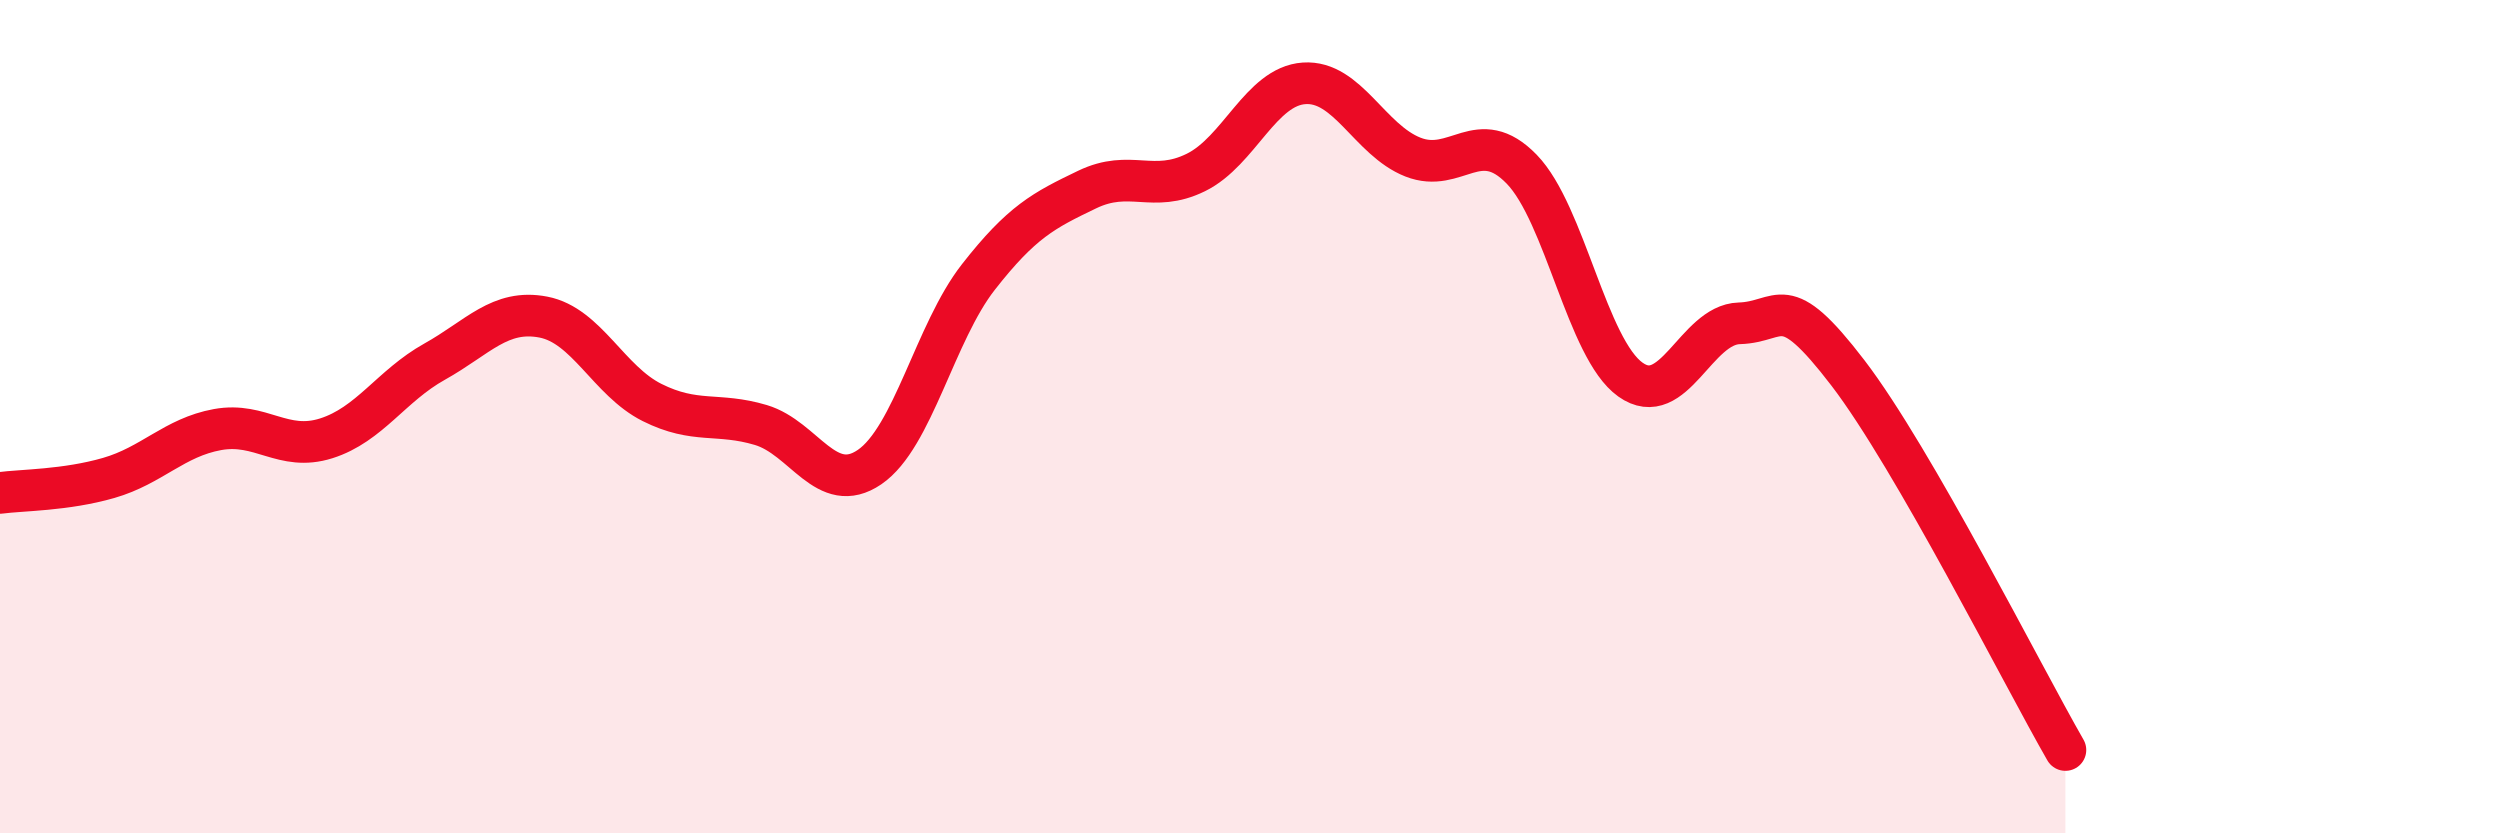
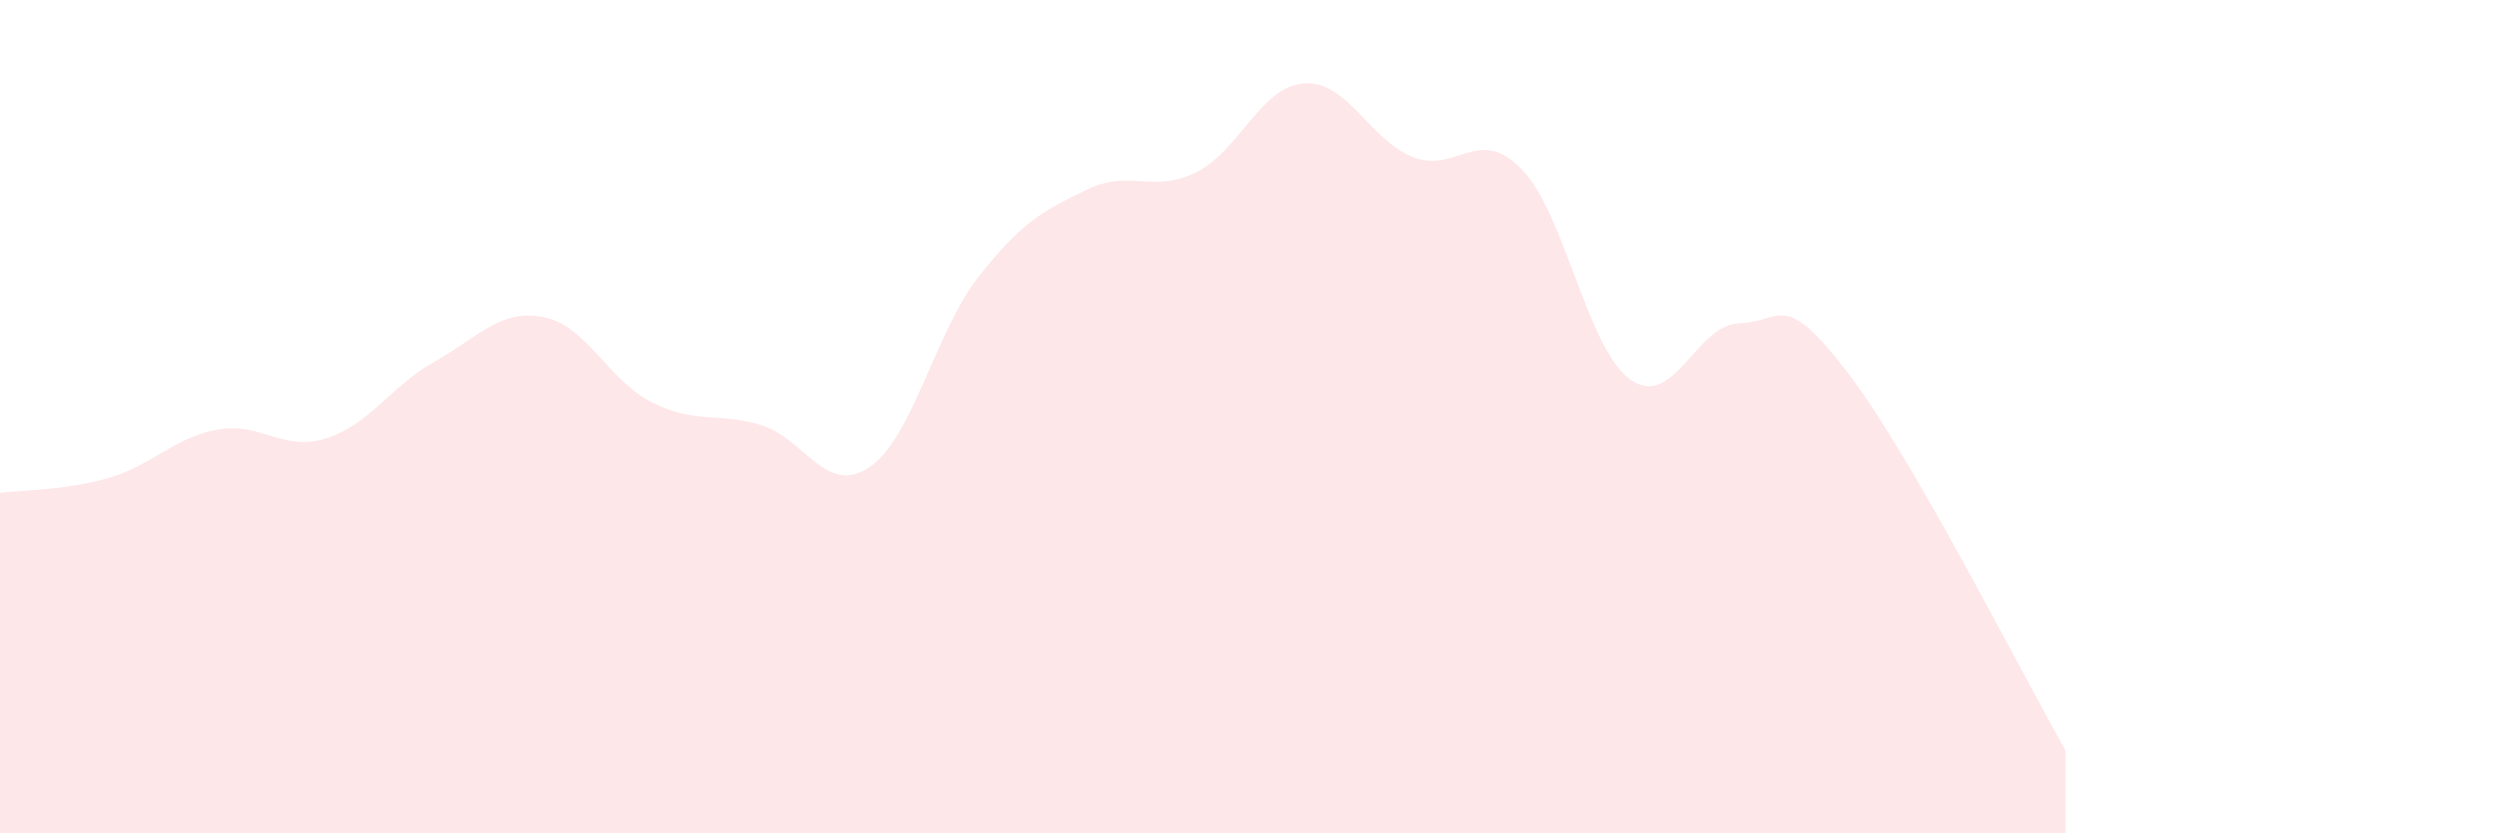
<svg xmlns="http://www.w3.org/2000/svg" width="60" height="20" viewBox="0 0 60 20">
  <path d="M 0,11.83 C 0.52,11.76 1.57,11.77 2.61,11.47 C 3.65,11.17 4.18,10.5 5.22,10.31 C 6.26,10.12 6.79,10.85 7.83,10.52 C 8.87,10.19 9.39,9.26 10.43,8.68 C 11.47,8.1 12,7.41 13.04,7.61 C 14.08,7.81 14.61,9.14 15.65,9.66 C 16.69,10.18 17.22,9.89 18.26,10.2 C 19.3,10.51 19.83,11.92 20.87,11.21 C 21.91,10.5 22.44,7.98 23.48,6.65 C 24.52,5.32 25.05,5.05 26.09,4.55 C 27.13,4.05 27.66,4.65 28.7,4.14 C 29.74,3.63 30.26,2.07 31.3,2 C 32.34,1.93 32.87,3.36 33.91,3.77 C 34.95,4.18 35.48,2.99 36.52,4.06 C 37.56,5.13 38.09,8.37 39.13,9.11 C 40.17,9.85 40.7,7.79 41.74,7.76 C 42.78,7.73 42.78,6.9 44.35,8.95 C 45.92,11 48.53,16.19 49.57,18L49.57 20L0 20Z" fill="#EB0A25" opacity="0.1" stroke-linecap="round" stroke-linejoin="round" />
-   <path d="M 0,11.83 C 0.52,11.76 1.57,11.77 2.61,11.47 C 3.65,11.17 4.18,10.5 5.22,10.31 C 6.26,10.12 6.79,10.85 7.83,10.52 C 8.87,10.19 9.39,9.26 10.43,8.68 C 11.47,8.1 12,7.41 13.04,7.61 C 14.08,7.81 14.61,9.14 15.65,9.66 C 16.69,10.18 17.22,9.89 18.26,10.2 C 19.3,10.51 19.83,11.92 20.87,11.21 C 21.91,10.5 22.44,7.98 23.48,6.65 C 24.52,5.32 25.05,5.05 26.09,4.55 C 27.13,4.05 27.66,4.65 28.7,4.14 C 29.74,3.63 30.26,2.07 31.3,2 C 32.34,1.93 32.87,3.36 33.91,3.77 C 34.95,4.18 35.48,2.99 36.52,4.06 C 37.56,5.13 38.09,8.37 39.13,9.11 C 40.17,9.85 40.7,7.79 41.74,7.76 C 42.78,7.73 42.78,6.9 44.35,8.95 C 45.92,11 48.53,16.19 49.57,18" stroke="#EB0A25" stroke-width="1" fill="none" stroke-linecap="round" stroke-linejoin="round" />
</svg>